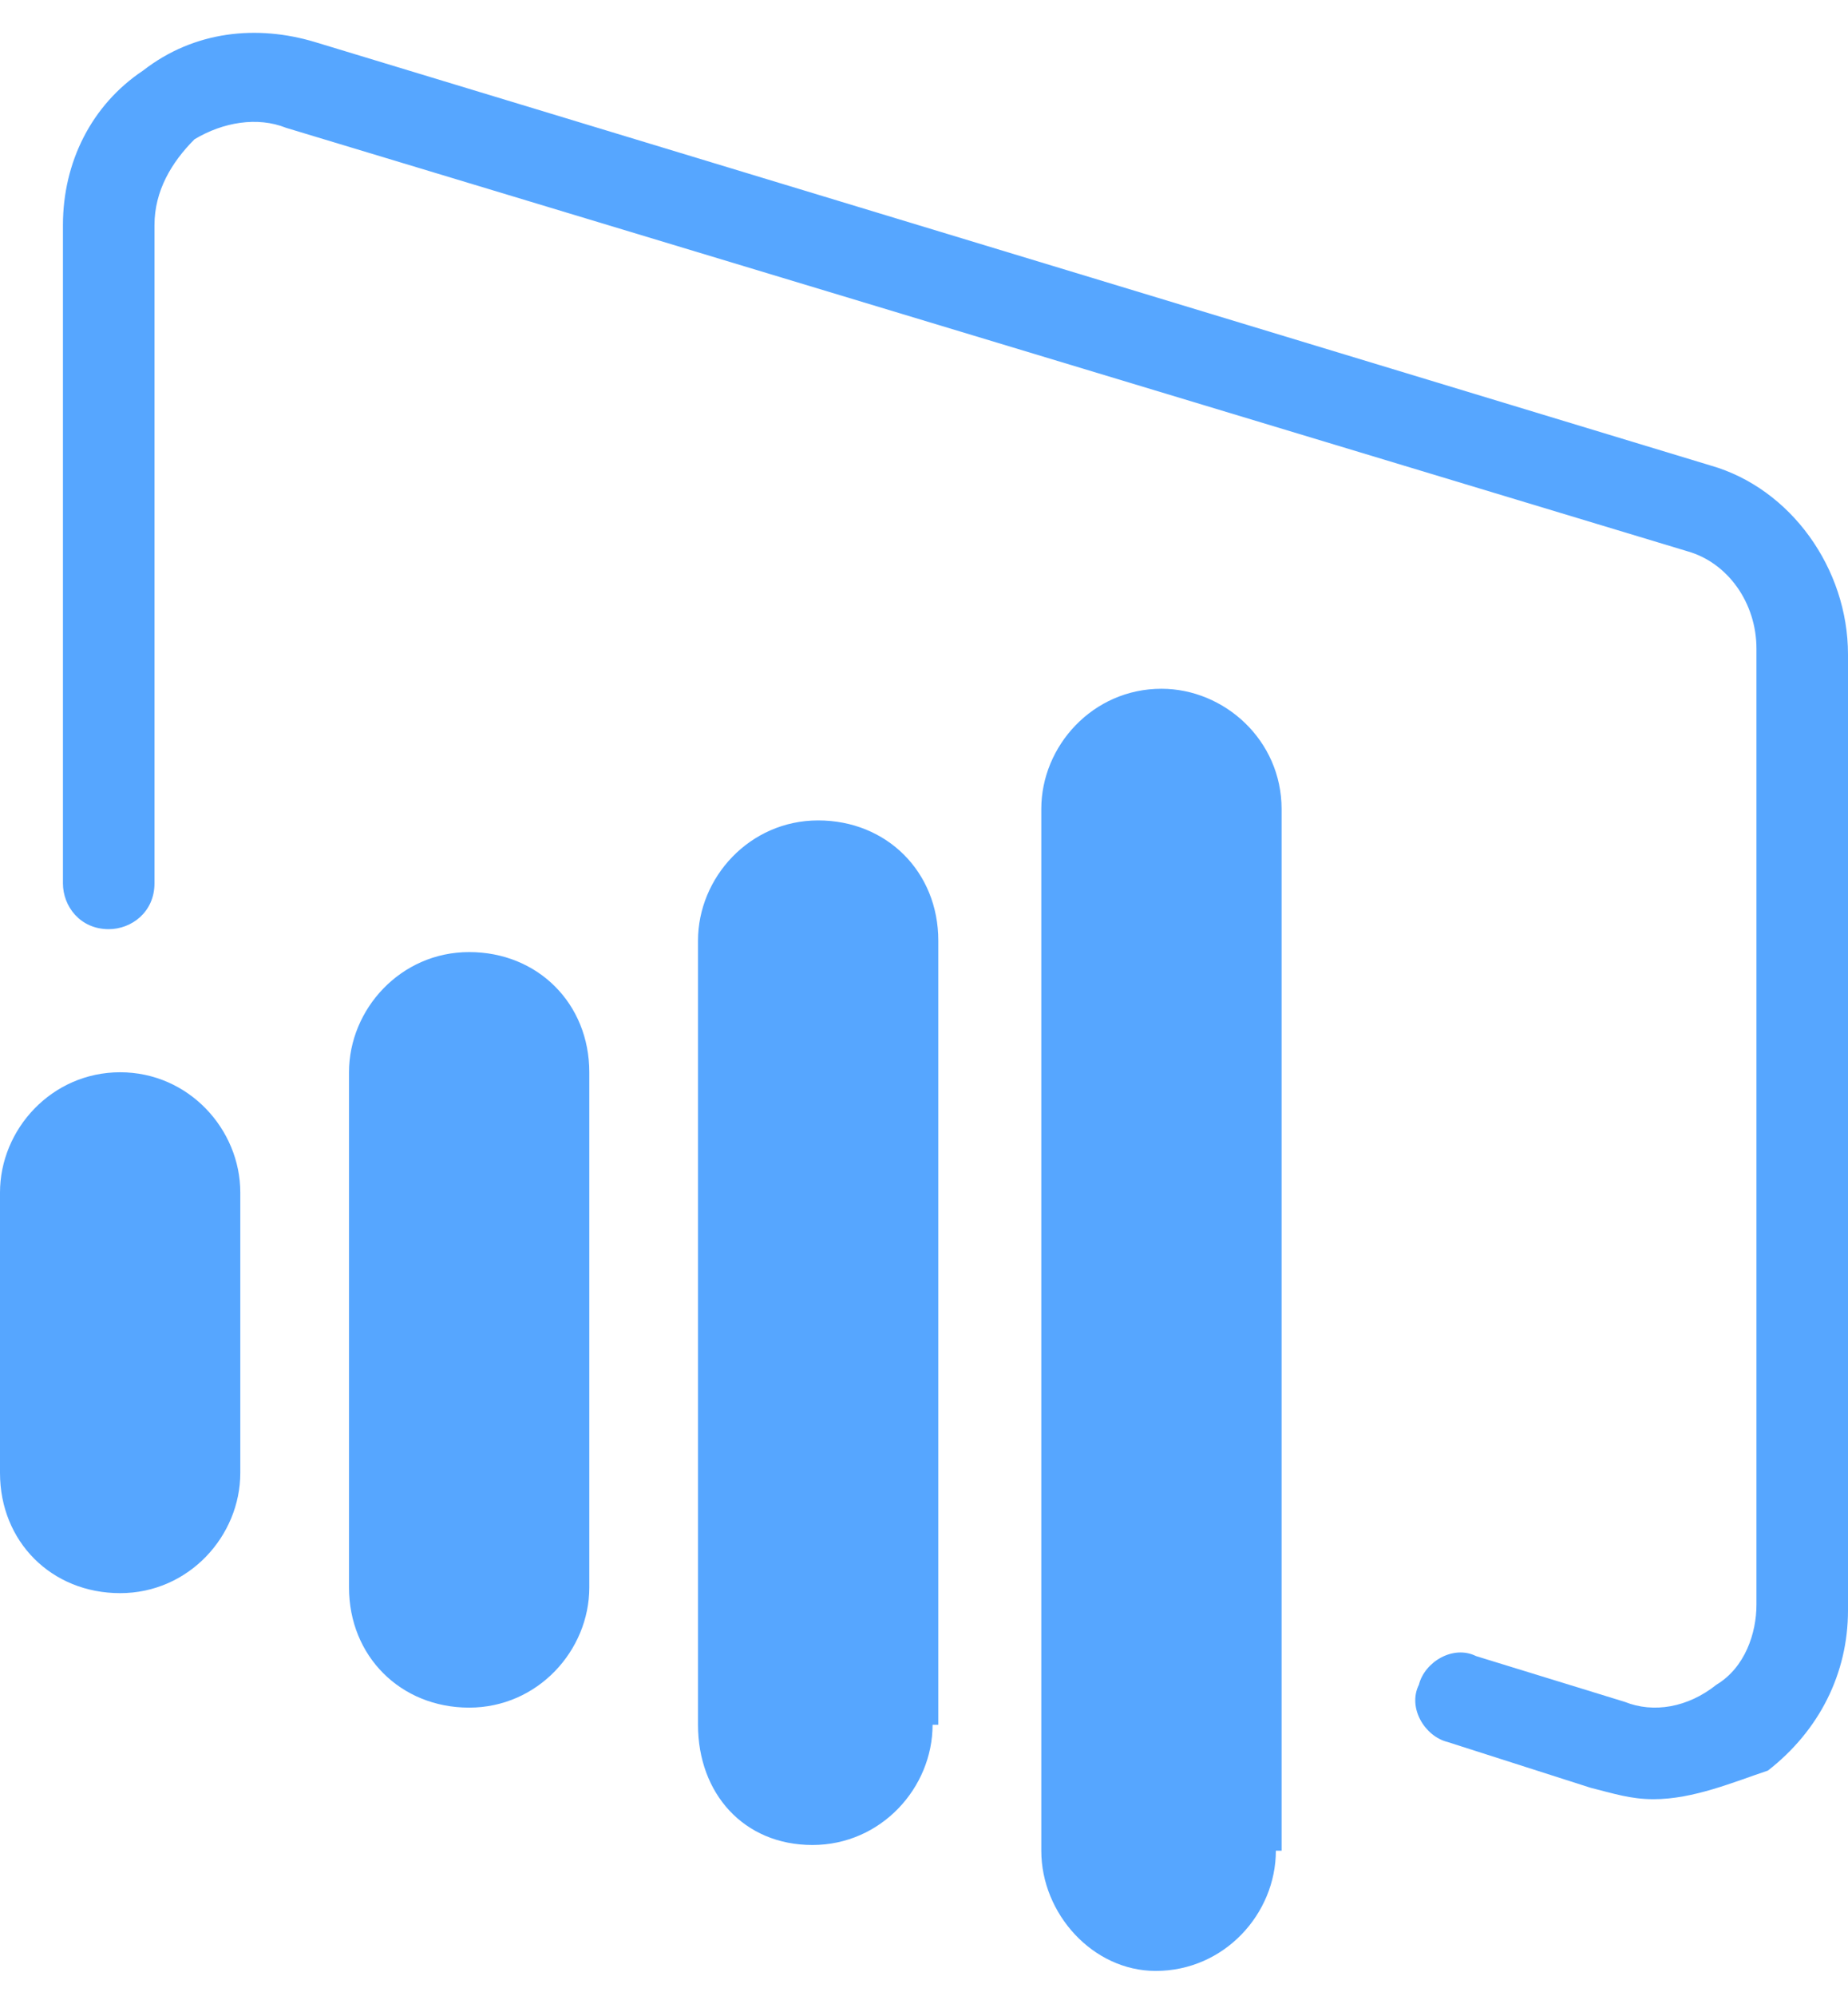
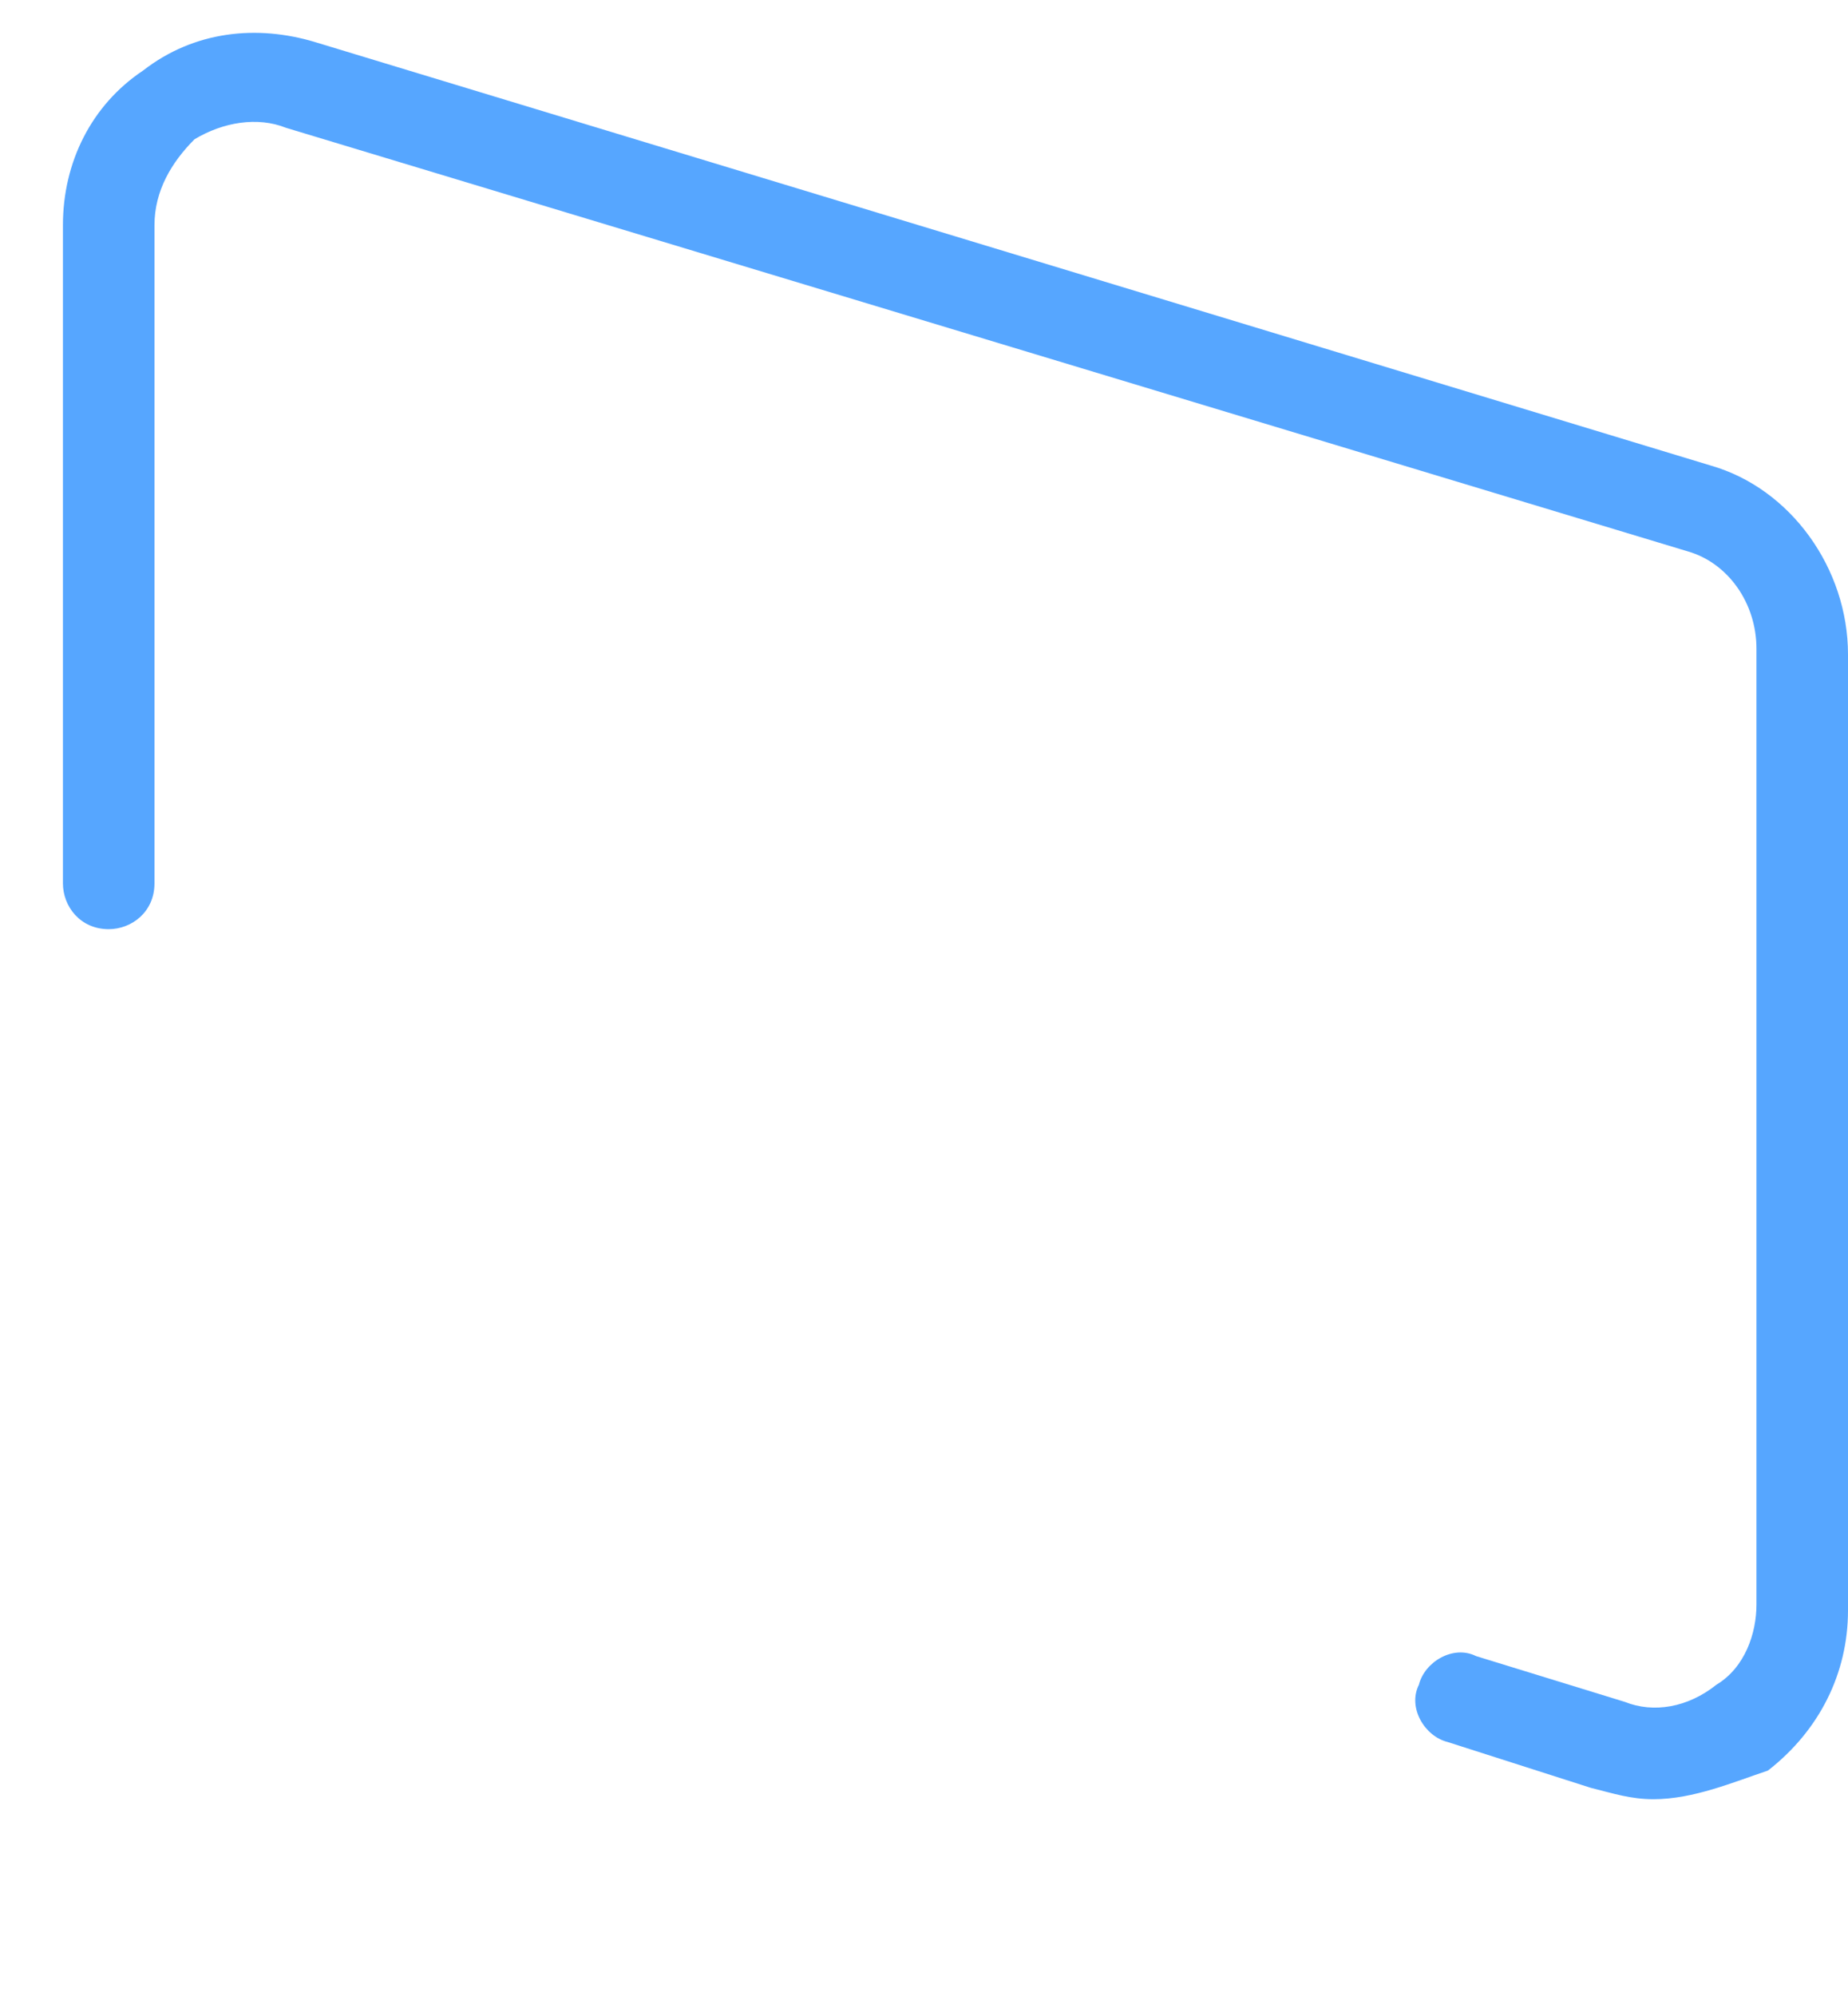
<svg xmlns="http://www.w3.org/2000/svg" height="2500" viewBox=".8 0 32.3 34" width="2316">
  <g fill="#56a6ff">
-     <path d="m11.1 27.3c0 1.1-.9 2.1-2.1 2.1s-2.1-.9-2.1-2.1v-9c0-1.1.9-2.1 2.1-2.1s2.1.9 2.1 2.1zm6 2.4c0 1.1-.9 2.1-2.1 2.1s-2-.9-2-2.1v-13.7c0-1.1.9-2.1 2.1-2.1s2.1.9 2.1 2.1v13.7zm-12.1-4.4c0 1.1-.9 2.1-2.1 2.1s-2.1-.9-2.1-2.1v-4.9c0-1.1.9-2.1 2.1-2.1s2.1 1 2.1 2.1zm18.1 6.6c0 1.1-.9 2.1-2.1 2.1-1.1 0-2-1-2-2.1v-18.2c0-1.1.9-2.1 2.1-2.1 1.1 0 2.1.9 2.1 2.1v18.2z" />
    <path d="m29.7 31c-.4 0-.7-.1-1.1-.2l-2.5-.8c-.4-.1-.7-.6-.5-1 .1-.4.6-.7 1-.5l2.6.8c.5.2 1.1.1 1.6-.3.5-.3.7-.9.7-1.4v-16.7c0-.8-.5-1.5-1.2-1.7l-24.5-7.4c-.5-.2-1.1-.1-1.6.2-.4.4-.7.9-.7 1.5v11.5c0 .5-.4.8-.8.8-.5 0-.8-.4-.8-.8v-11.5c0-1.1.5-2.1 1.4-2.7.9-.7 2-.8 3-.5l24.4 7.4c1.4.4 2.4 1.8 2.4 3.3v16.7c0 1.1-.5 2.1-1.4 2.8-.6.2-1.3.5-2 .5" />
  </g>
</svg>